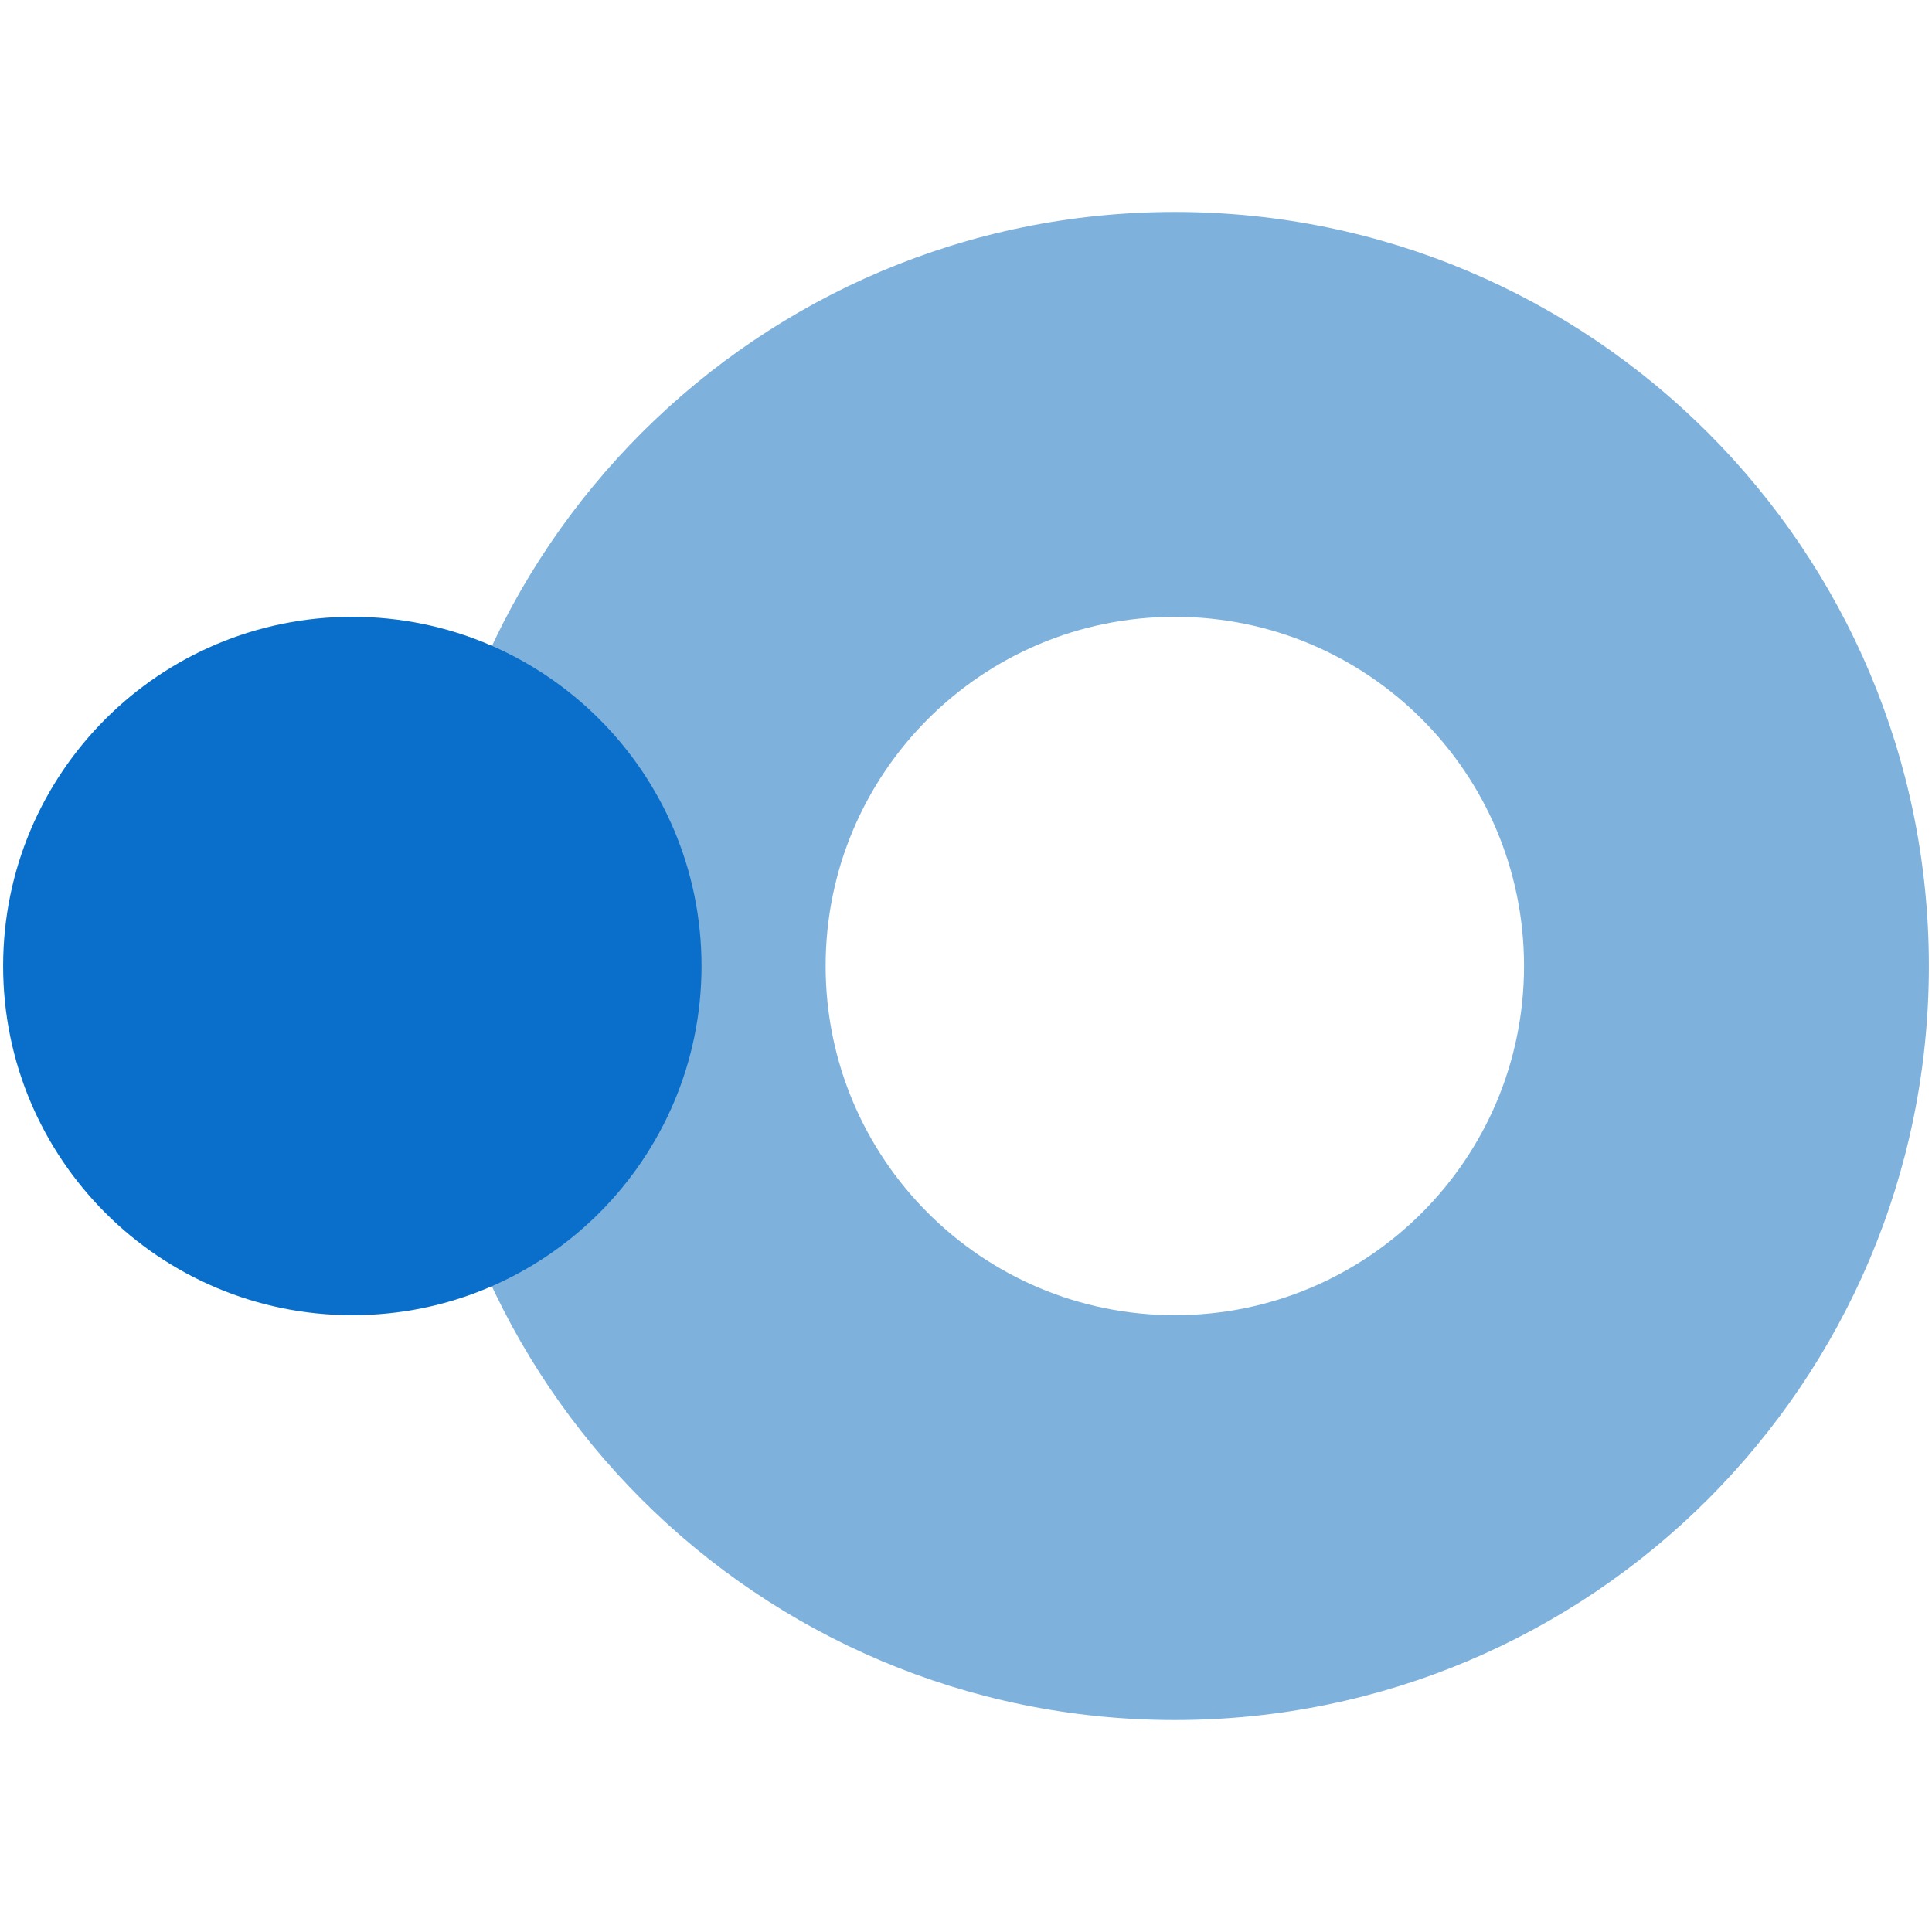
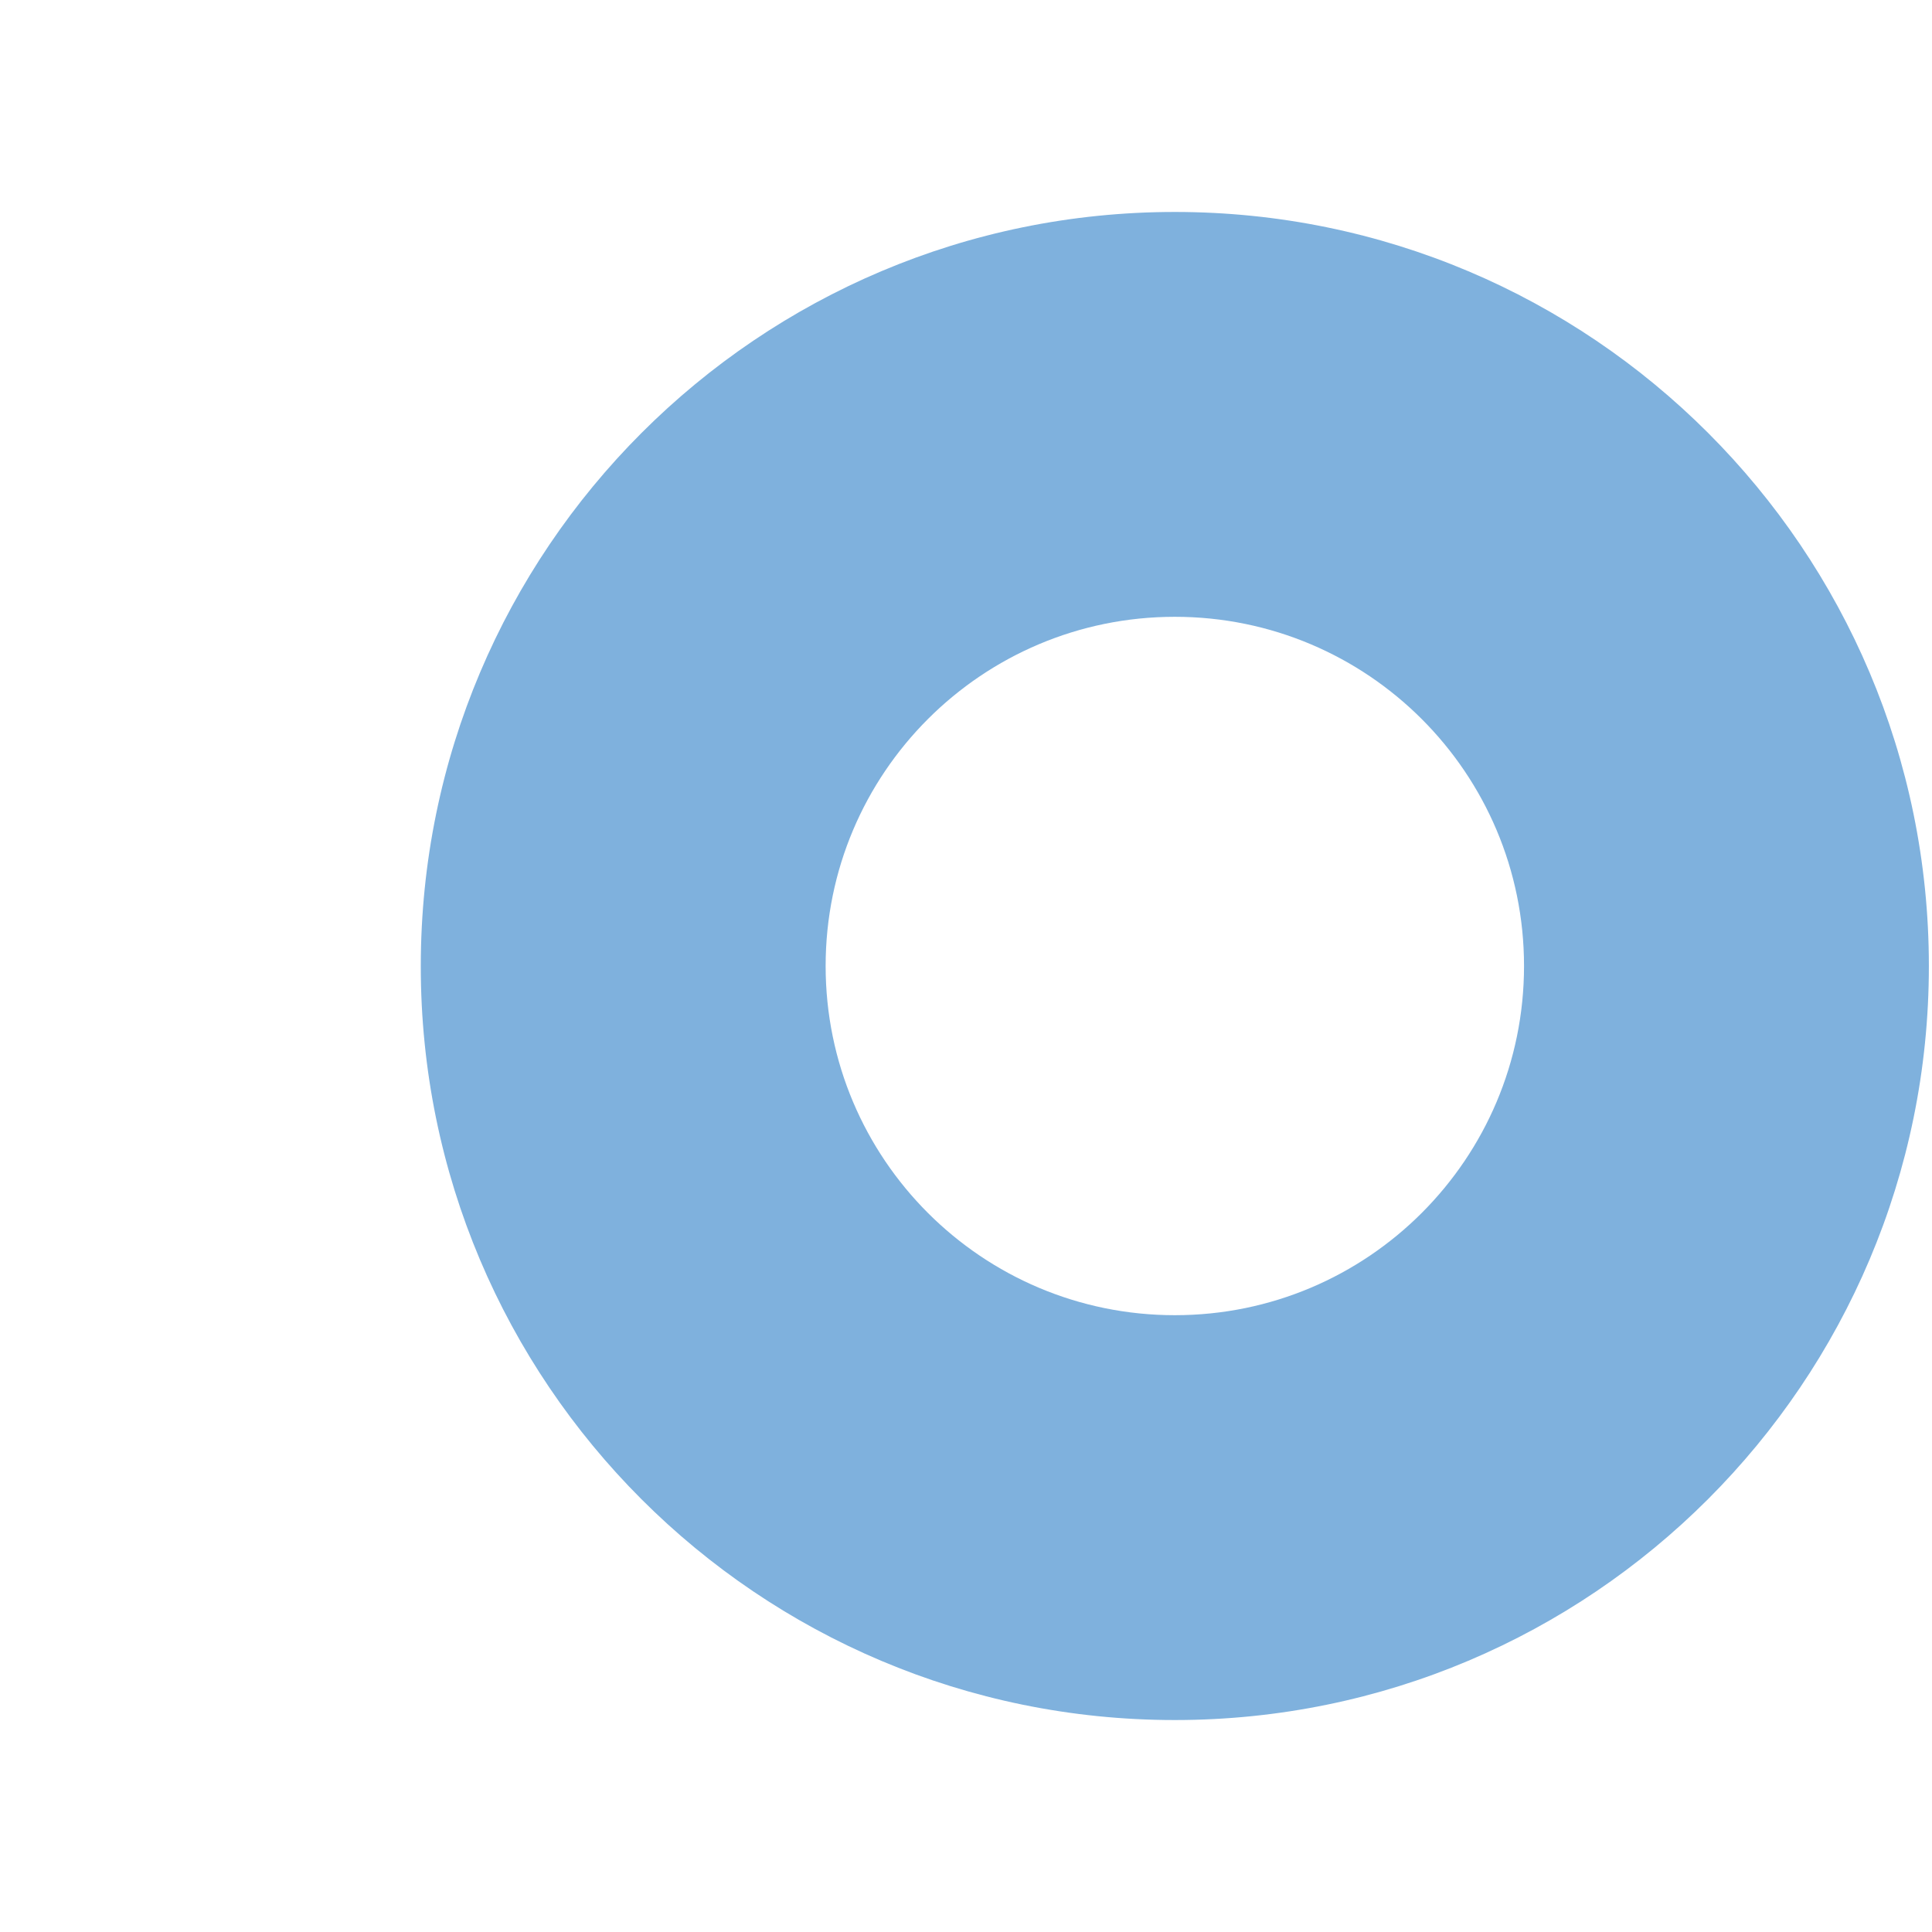
<svg xmlns="http://www.w3.org/2000/svg" enable-background="new 0 0 618 618" viewBox="0 0 618 618">
  <path clip-rule="evenodd" d="m375.8 550.2c133.2 0 241.2-108 241.2-241.2s-108-241.2-241.2-241.2-241.2 108-241.2 241.2c-.1 133.2 107.9 241.2 241.2 241.2zm0-129.5c61.7 0 111.7-50 111.7-111.7s-50-111.7-111.7-111.7-111.7 50-111.7 111.7 50 111.7 111.7 111.7z" fill="#7fb1dd" fill-rule="evenodd" />
-   <path d="m224.4 309c0 61.7-50 111.7-111.7 111.7s-111.7-50-111.7-111.7 50-111.7 111.7-111.7 111.7 50 111.7 111.7z" fill="#096fca" />
</svg>